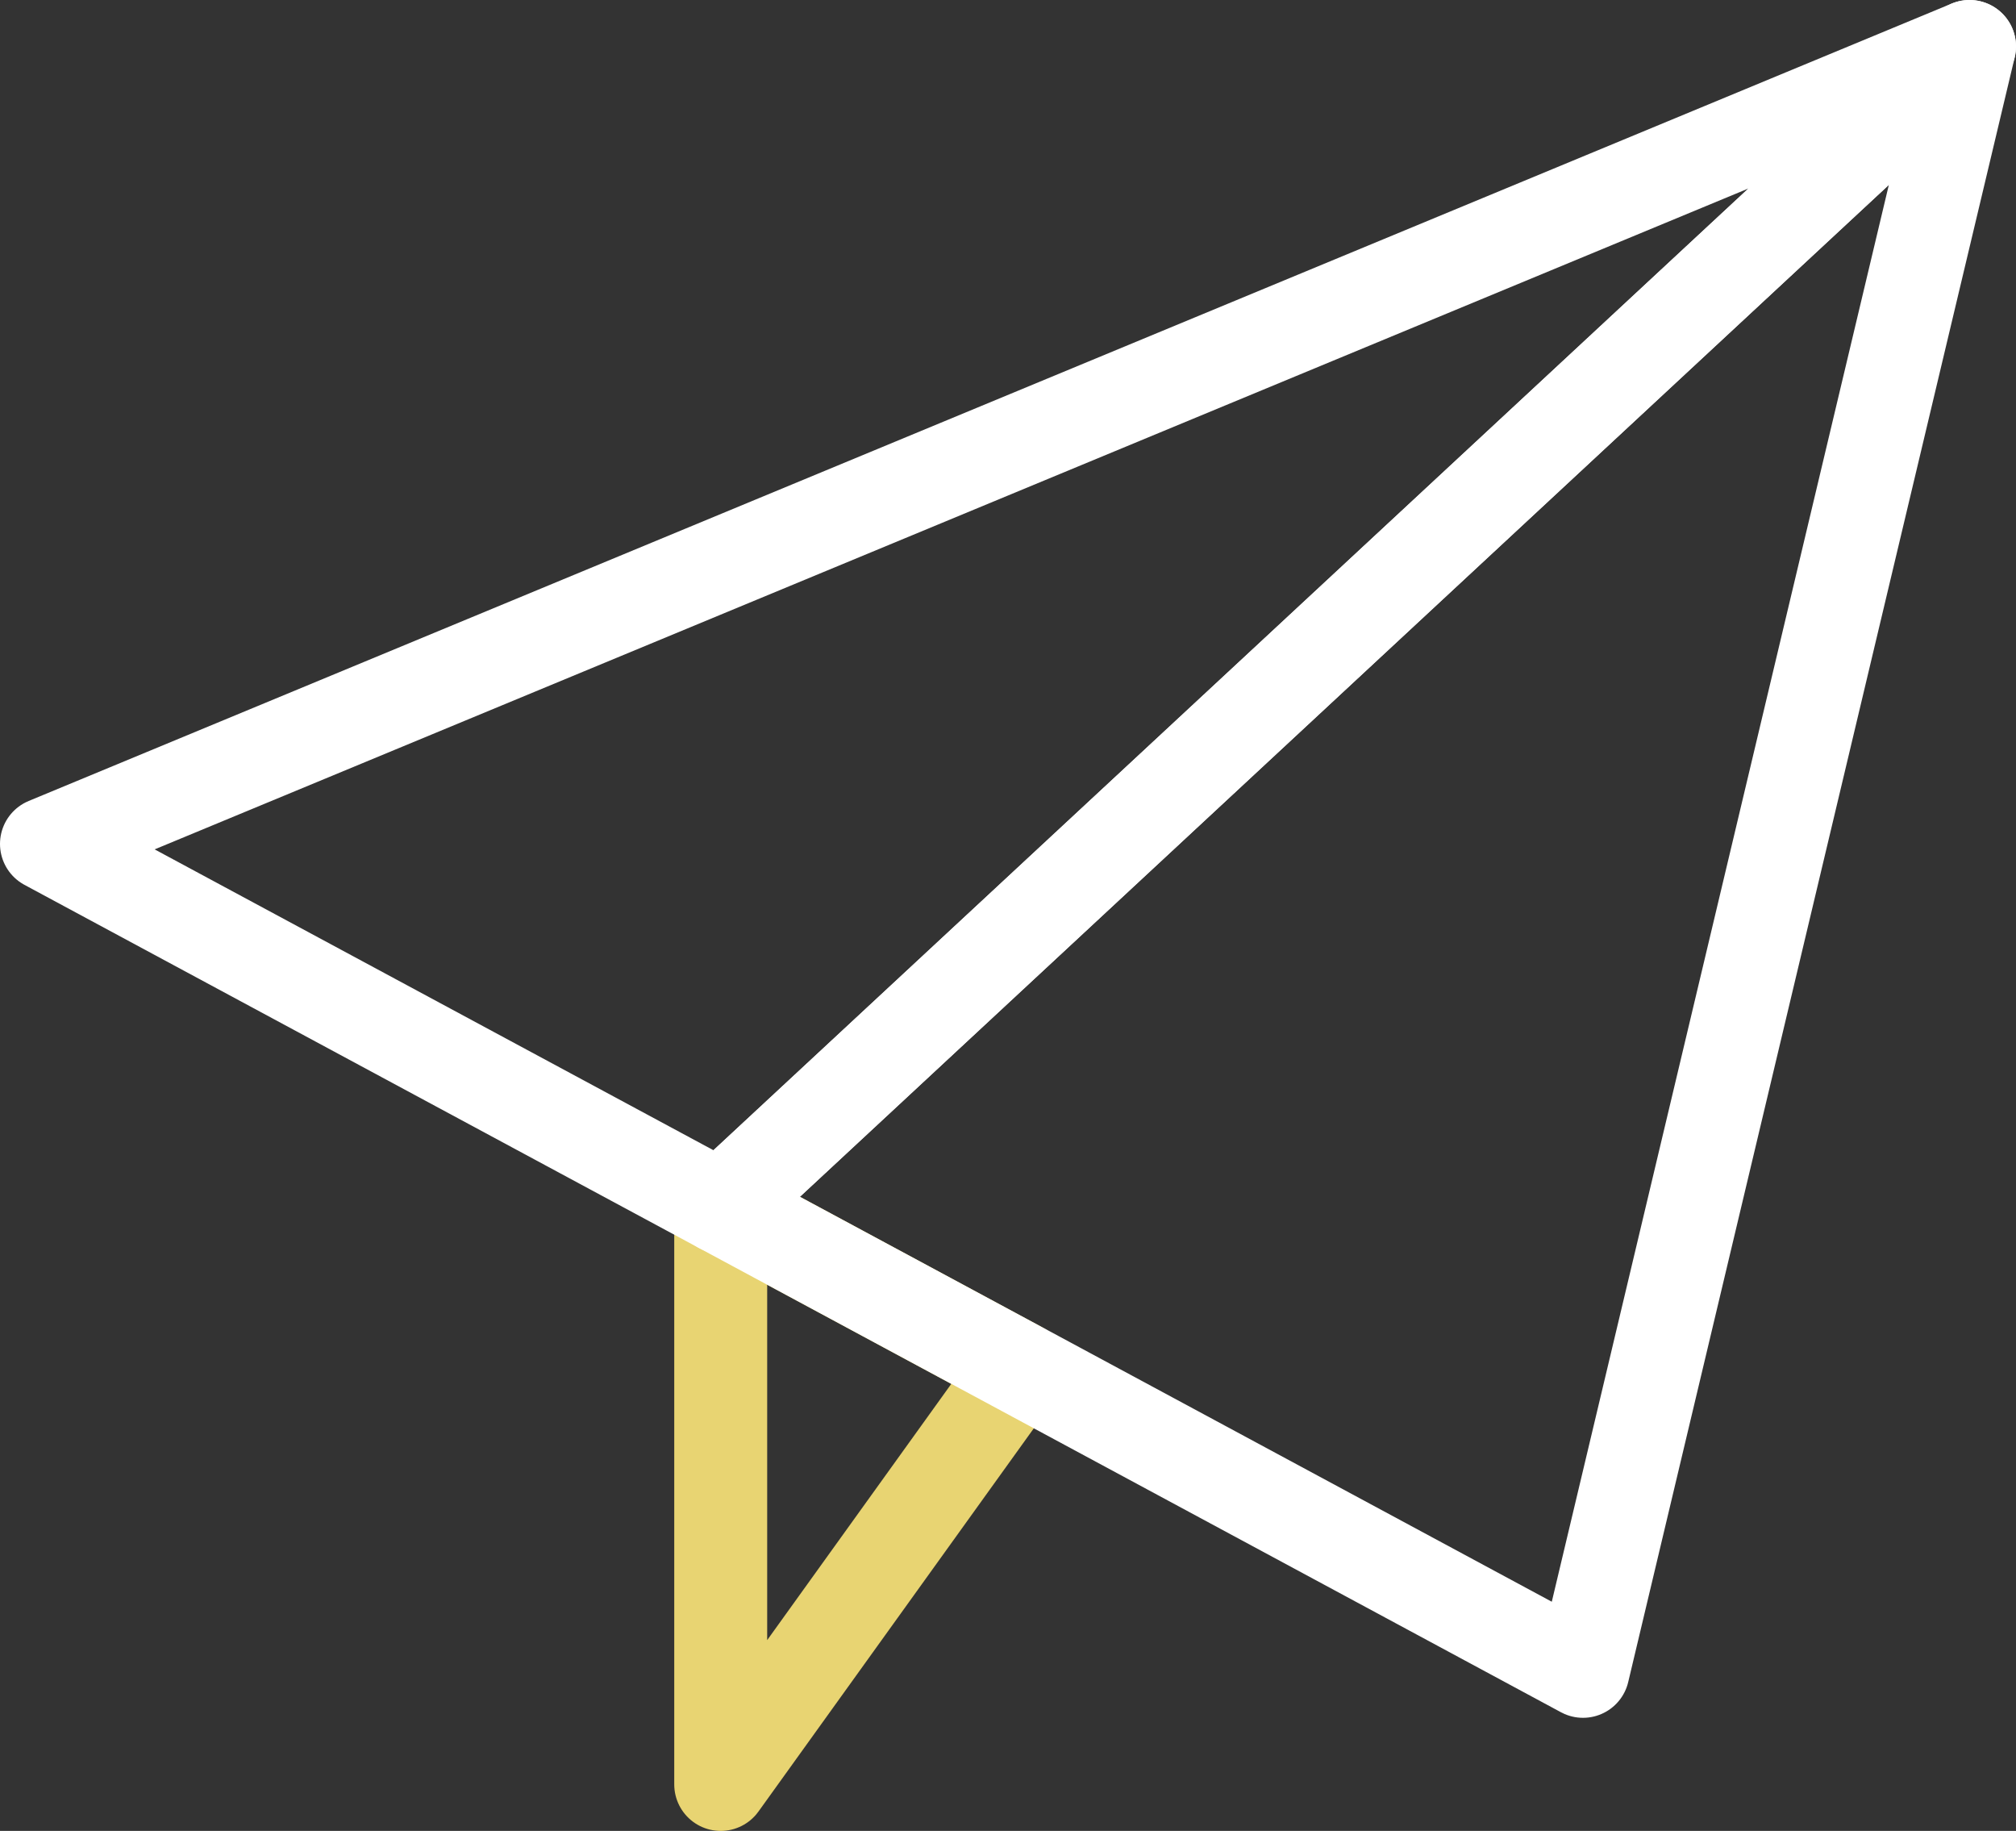
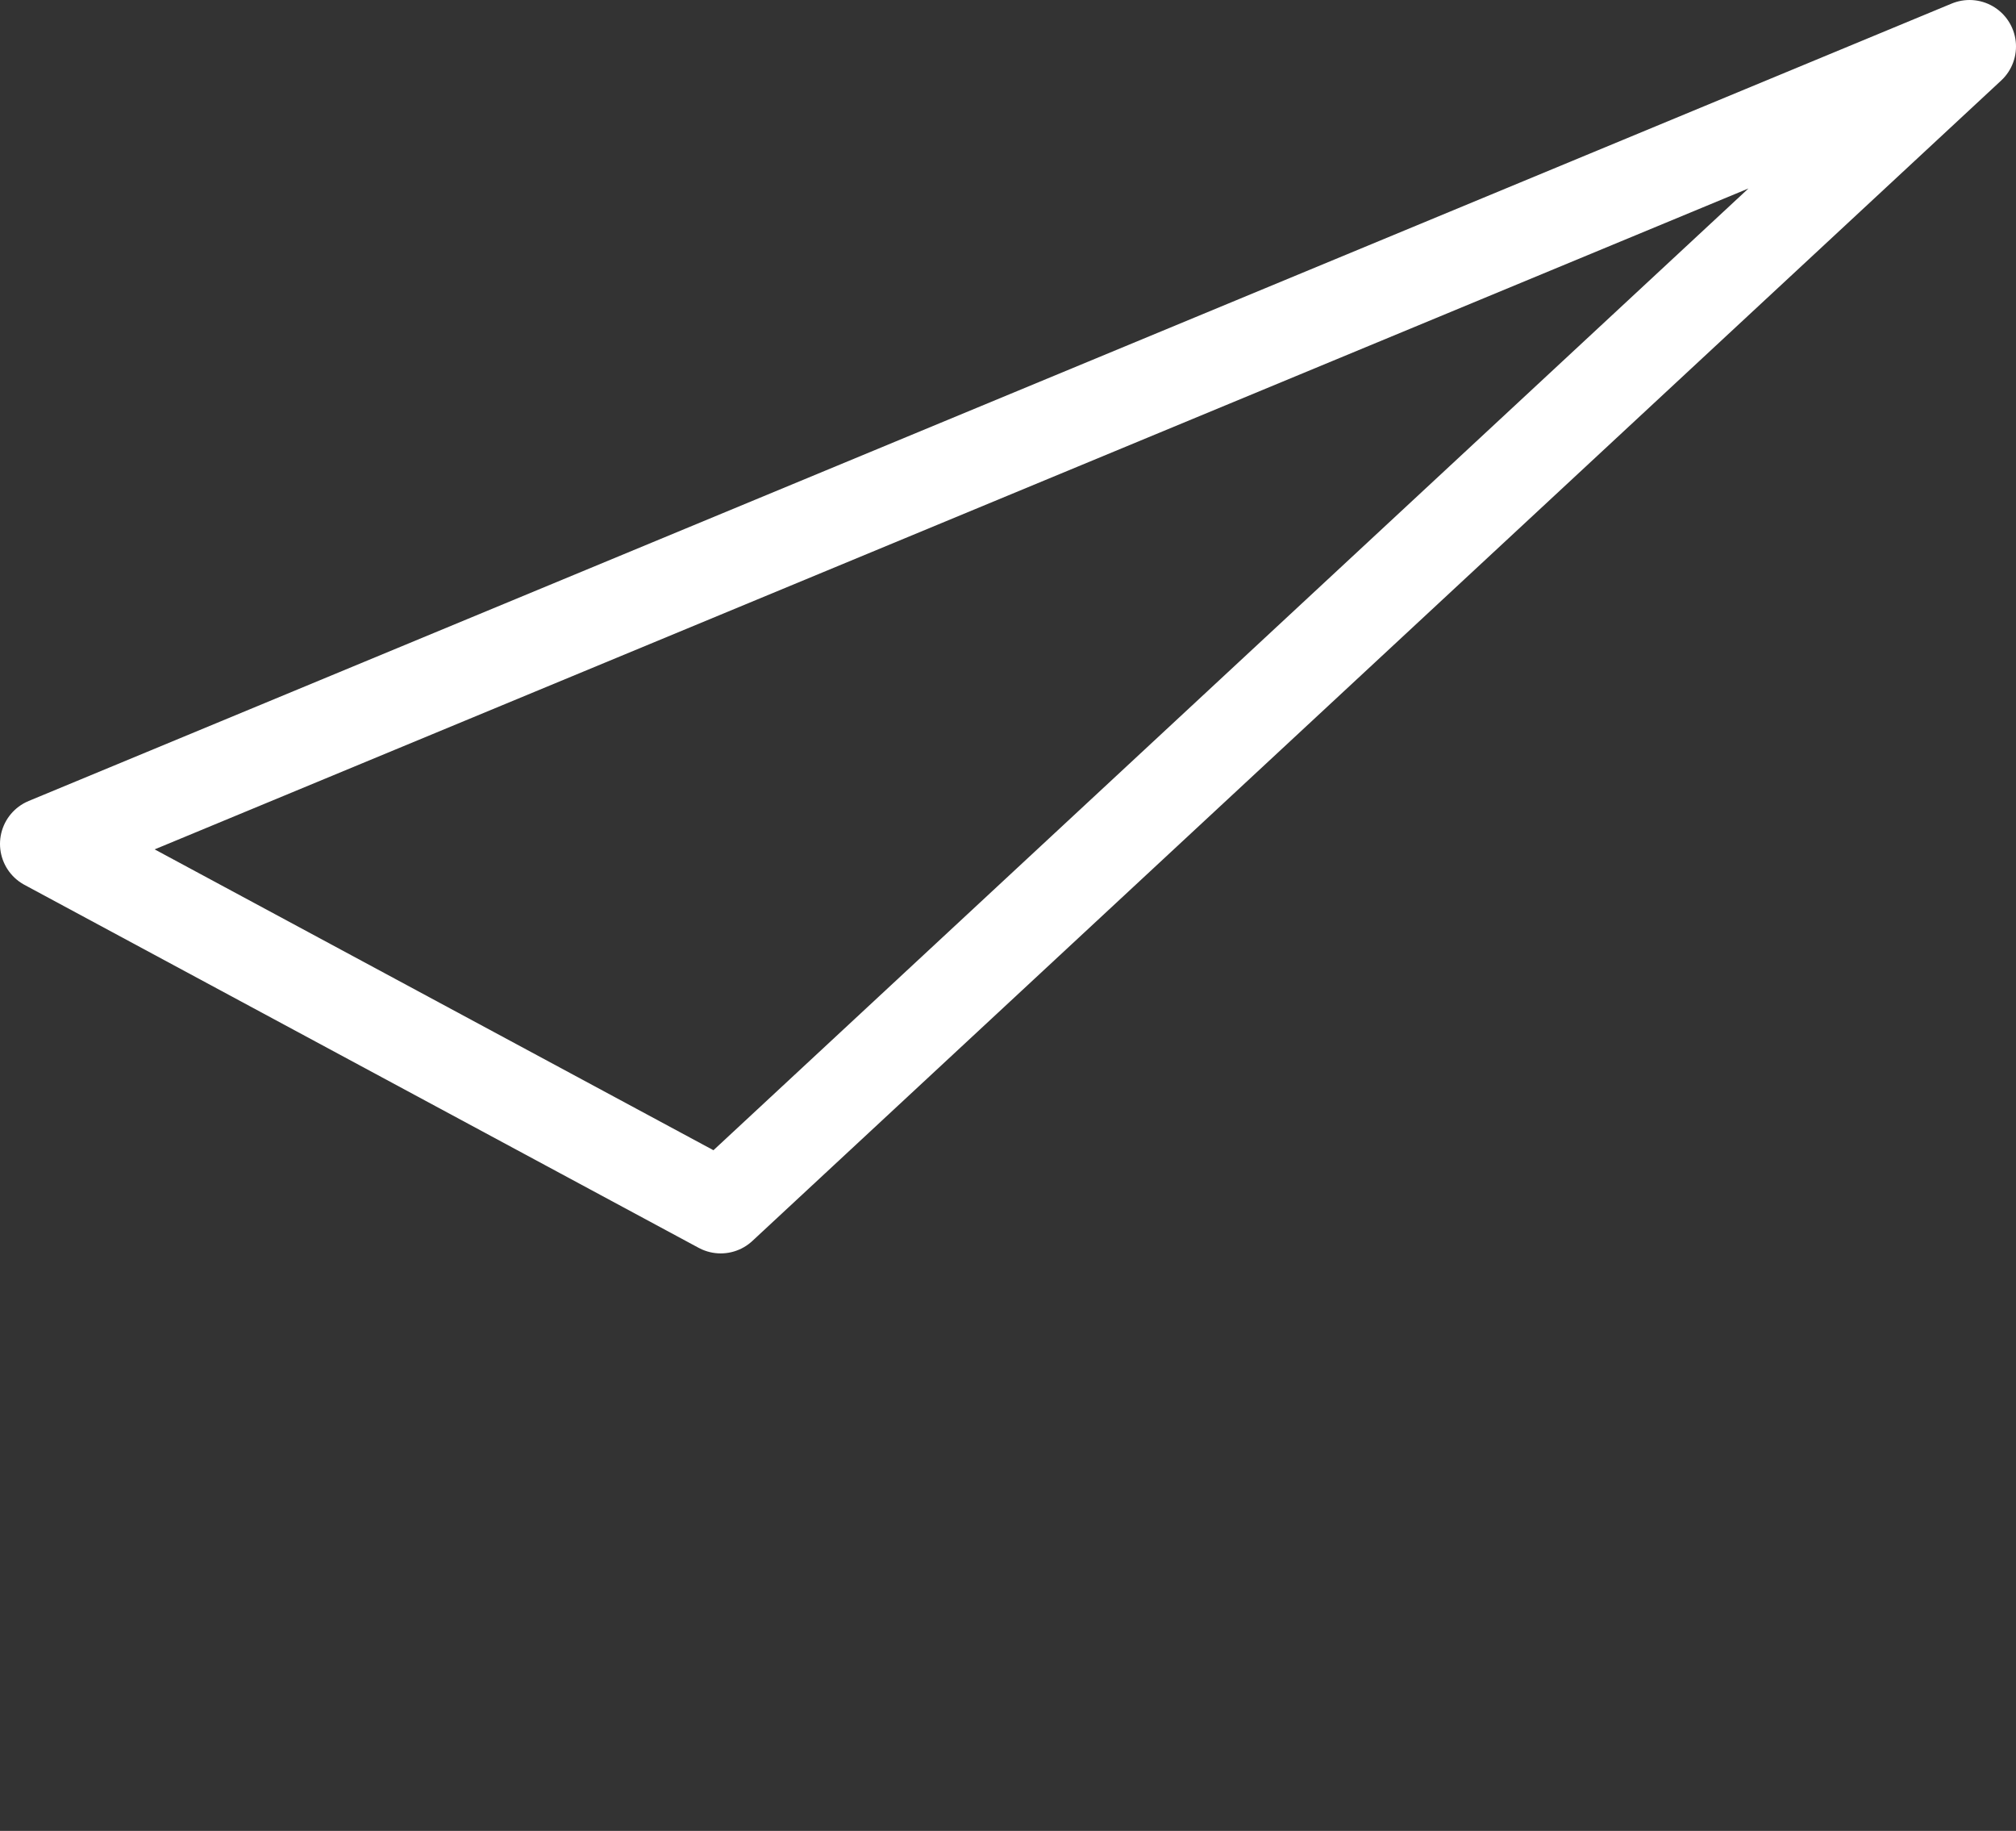
<svg xmlns="http://www.w3.org/2000/svg" width="26.031" height="23.635" viewBox="0 0 26.031 23.635">
  <rect x="0" y="0" width="26.031" height="23.635" fill="#333333" stroke="none" />
  <defs>
    <clipPath id="clip-path">
      <rect id="長方形_1239" data-name="長方形 1239" width="26.031" height="23.635" transform="translate(0 0)" fill="none" />
    </clipPath>
  </defs>
  <g id="icn" transform="translate(0 0)">
    <g id="グループ_1860" data-name="グループ 1860" clip-path="url(#clip-path)">
-       <path id="パス_16222" data-name="パス 16222" d="M13.169,17.66,9.306,23.035V15.58Z" fill="none" stroke="#e8d472" stroke-linecap="round" stroke-linejoin="round" stroke-width="1.2" />
      <path id="パス_16223" data-name="パス 16223" d="M25.431.6,9.306,15.58.6,10.894Z" fill="none" stroke="#fff" stroke-linecap="round" stroke-linejoin="round" stroke-width="1.2" />
-       <path id="パス_16224" data-name="パス 16224" d="M25.431.6,20.44,21.575,13.17,17.66,9.306,15.58Z" fill="none" stroke="#fff" stroke-linecap="round" stroke-linejoin="round" stroke-width="1.2" />
    </g>
  </g>
</svg>